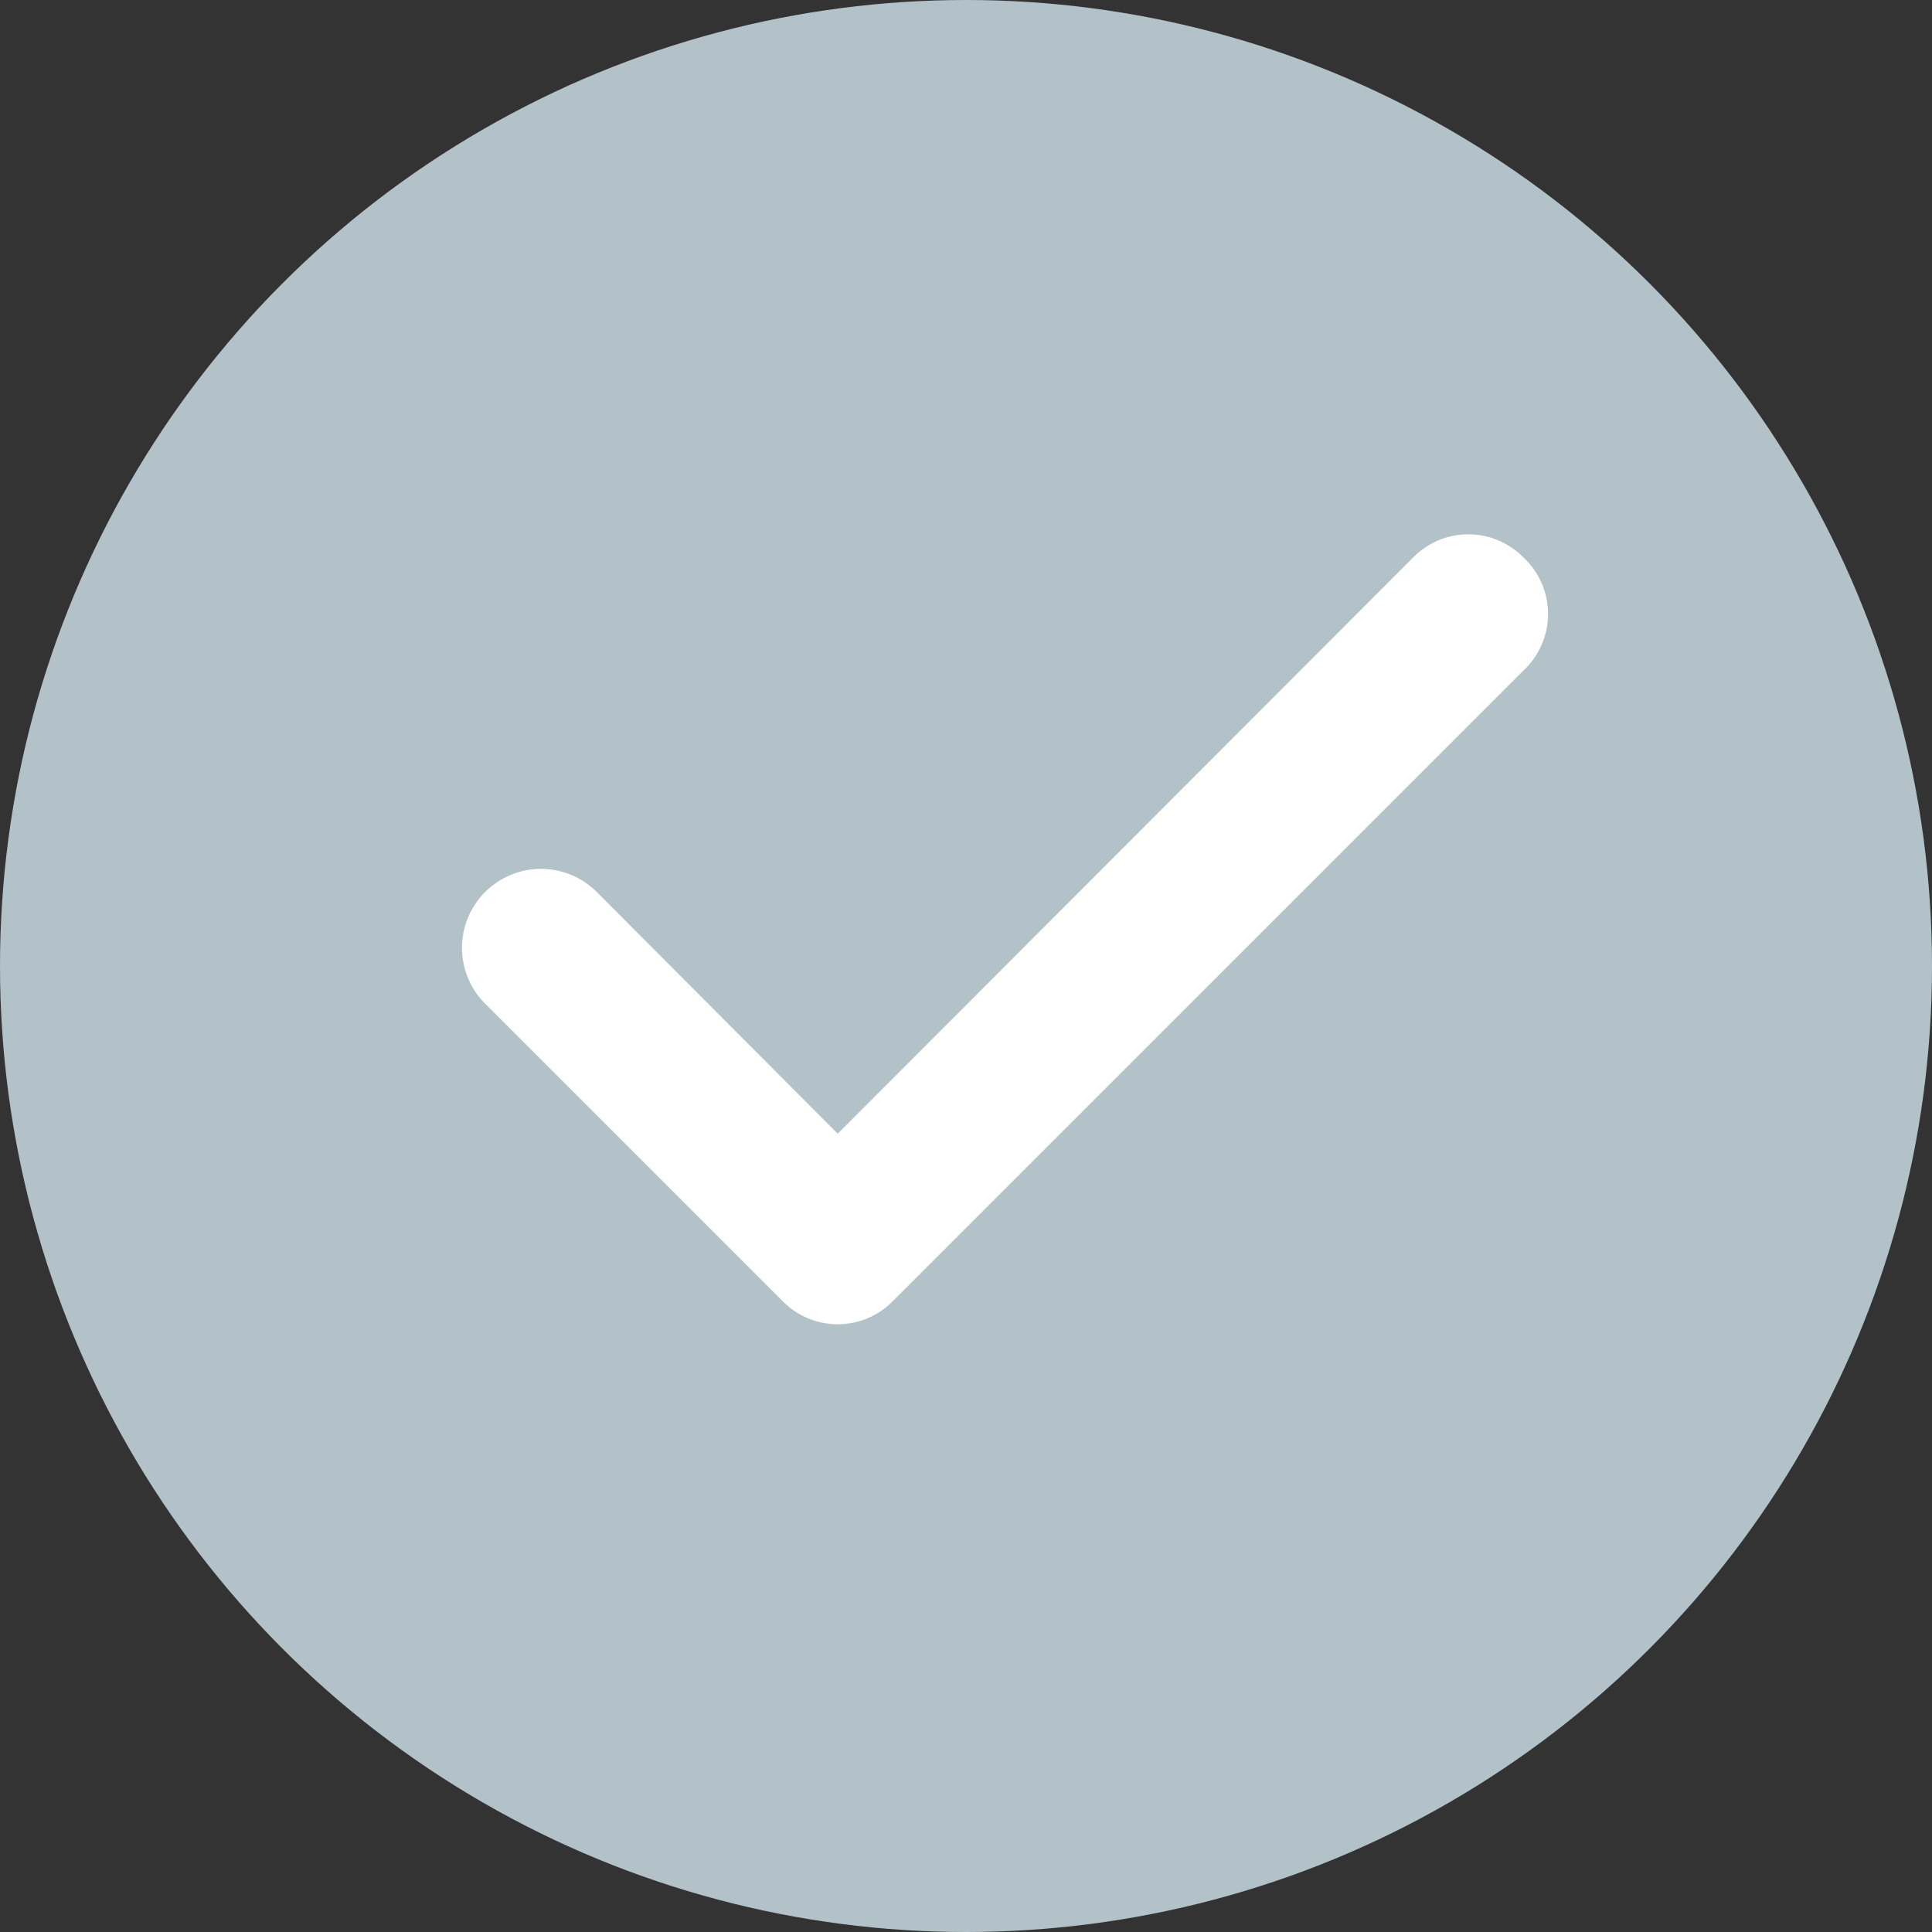
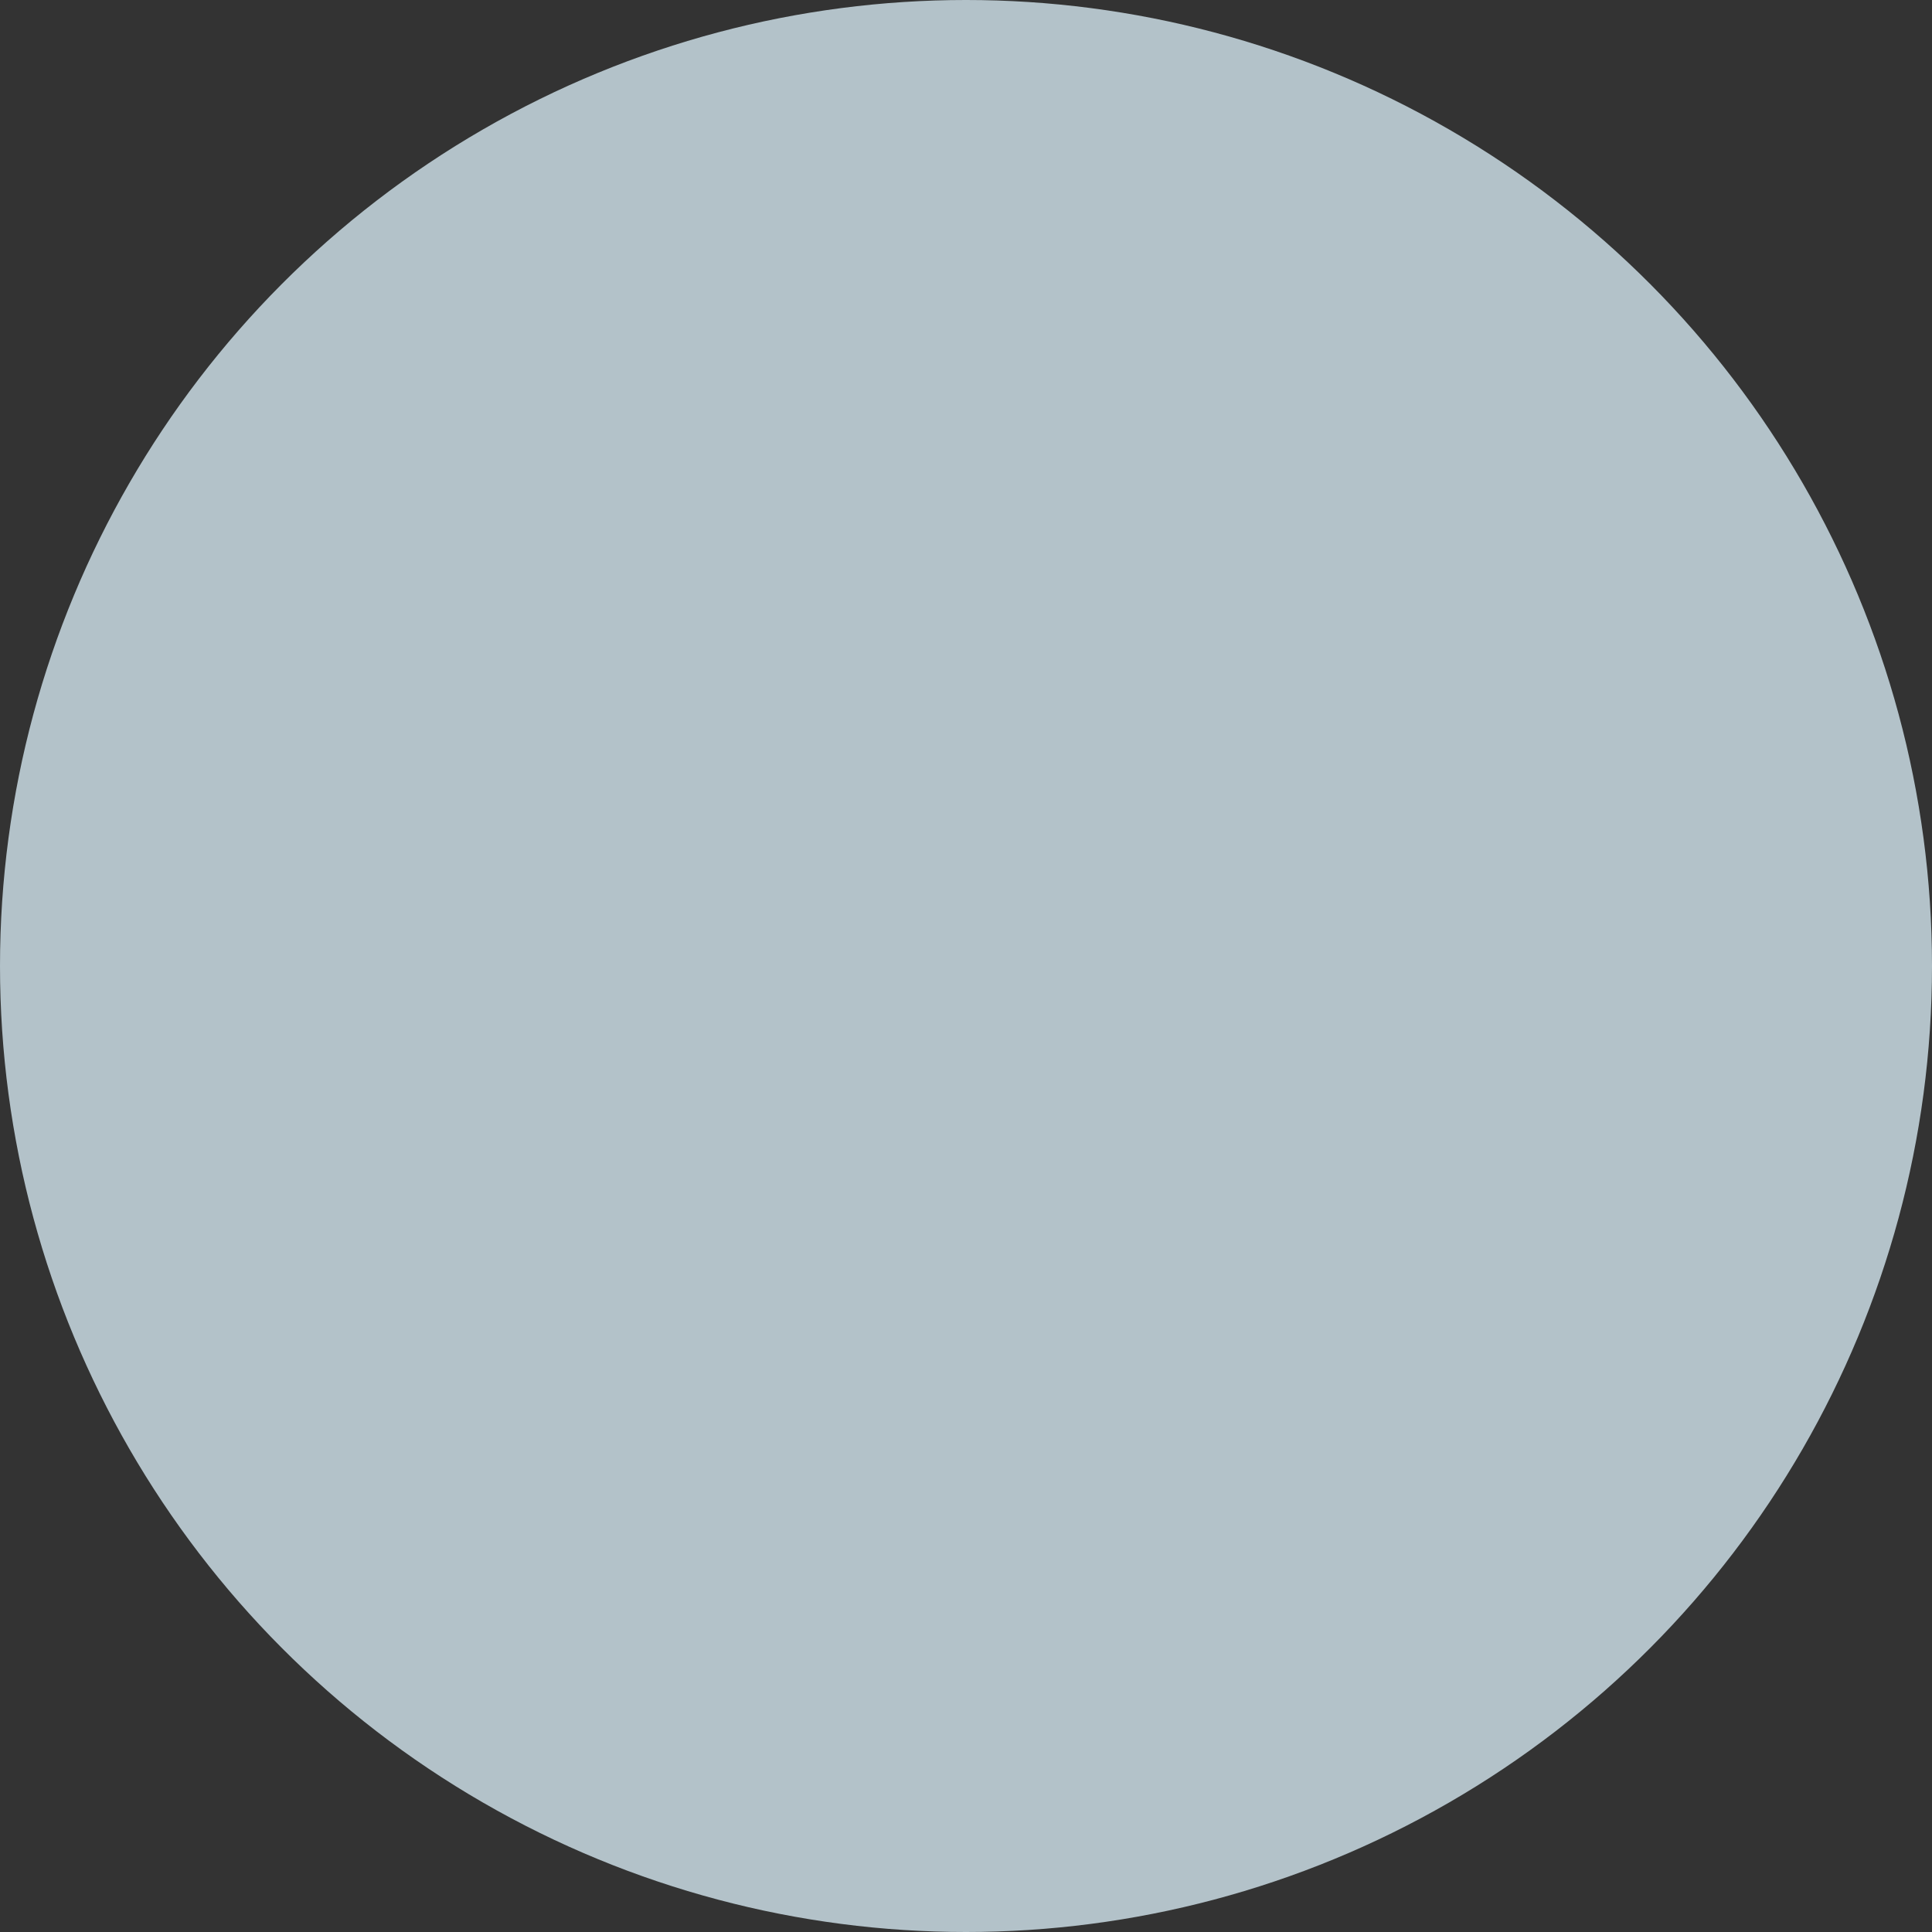
<svg xmlns="http://www.w3.org/2000/svg" width="25" height="25" viewBox="0 0 25 25" fill="none">
  <rect x="0" y="0" width="25" height="25" fill="#333333" stroke="none" />
  <circle cx="12.5" cy="12.5" r="12.5" fill="#B3C2C9" />
-   <path d="M19.71 7.21C19.617 7.116 19.506 7.042 19.384 6.991C19.263 6.94 19.132 6.914 19 6.914C18.868 6.914 18.737 6.94 18.615 6.991C18.494 7.042 18.383 7.116 18.29 7.21L10.84 14.67L7.71 11.53C7.613 11.437 7.499 11.363 7.375 11.314C7.25 11.265 7.116 11.241 6.982 11.243C6.848 11.245 6.716 11.274 6.593 11.328C6.47 11.381 6.358 11.459 6.265 11.555C6.172 11.652 6.098 11.765 6.049 11.89C6 12.015 5.976 12.149 5.978 12.283C5.981 12.417 6.009 12.549 6.063 12.672C6.116 12.795 6.193 12.907 6.29 13L10.13 16.84C10.223 16.934 10.334 17.008 10.455 17.059C10.577 17.11 10.708 17.136 10.84 17.136C10.972 17.136 11.103 17.11 11.225 17.059C11.346 17.008 11.457 16.934 11.55 16.84L19.71 8.68C19.811 8.586 19.892 8.473 19.948 8.346C20.003 8.22 20.032 8.083 20.032 7.945C20.032 7.807 20.003 7.67 19.948 7.544C19.892 7.417 19.811 7.304 19.71 7.21V7.21Z" fill="white" />
</svg>